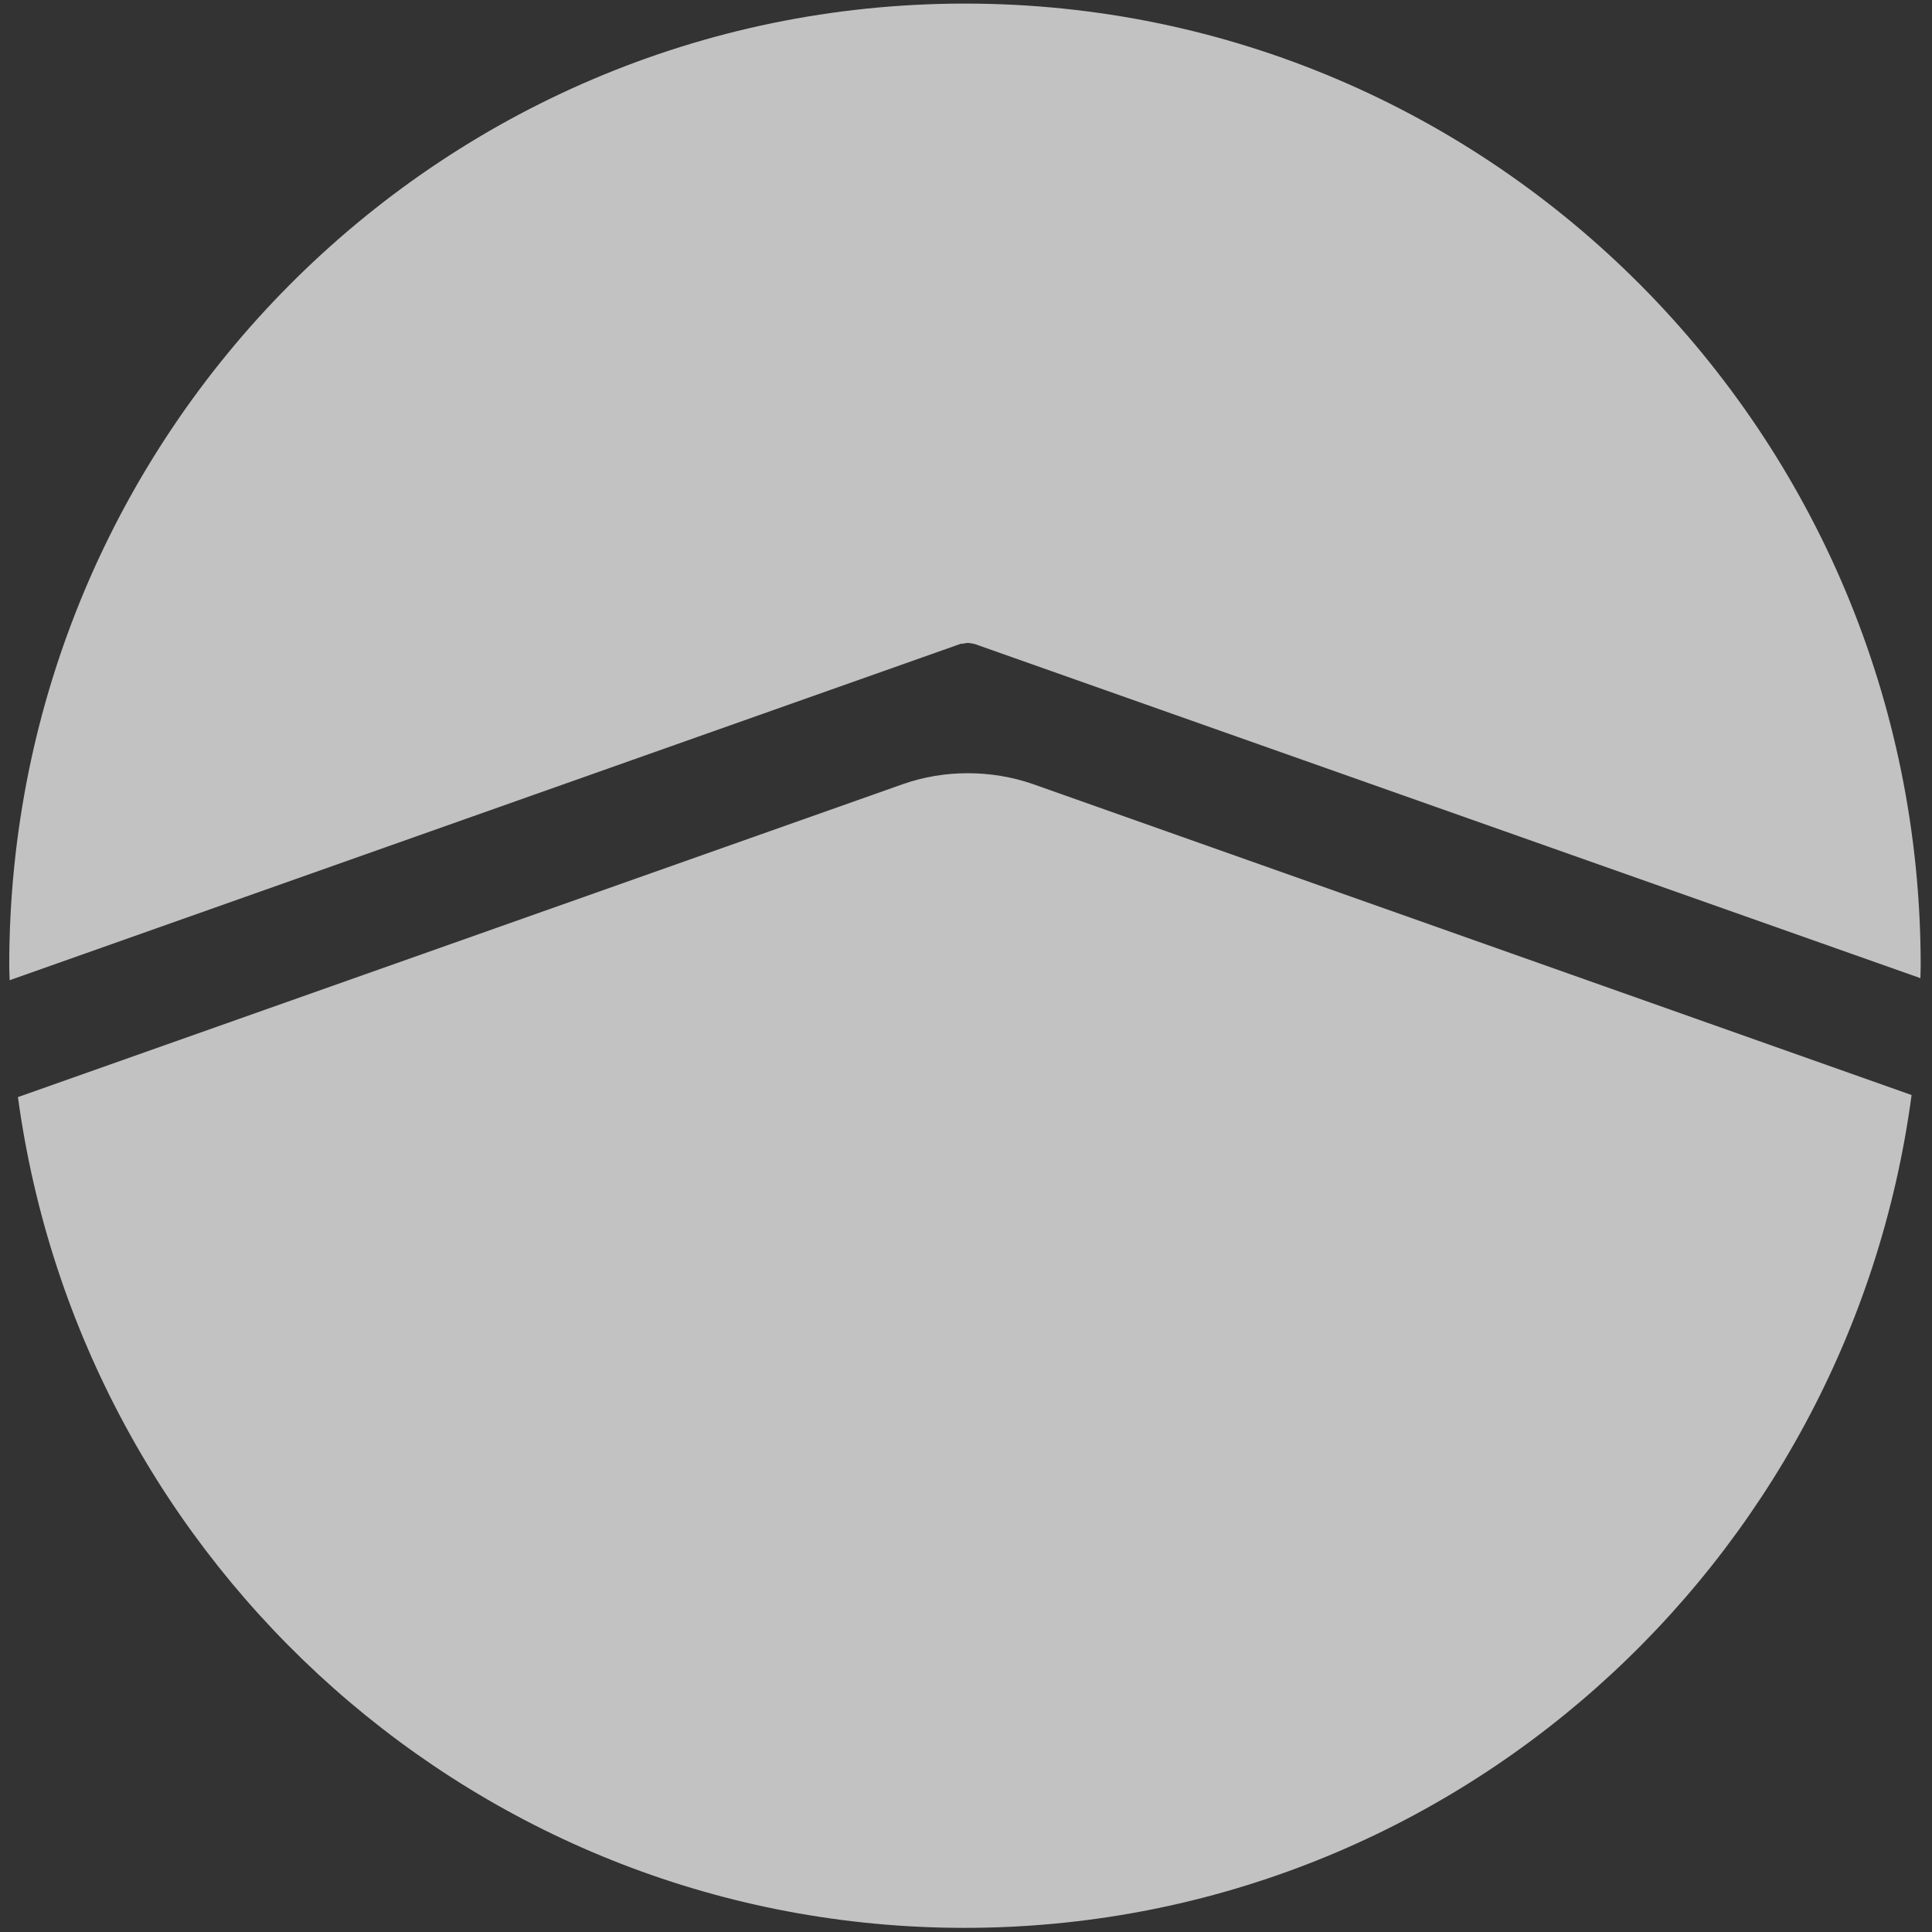
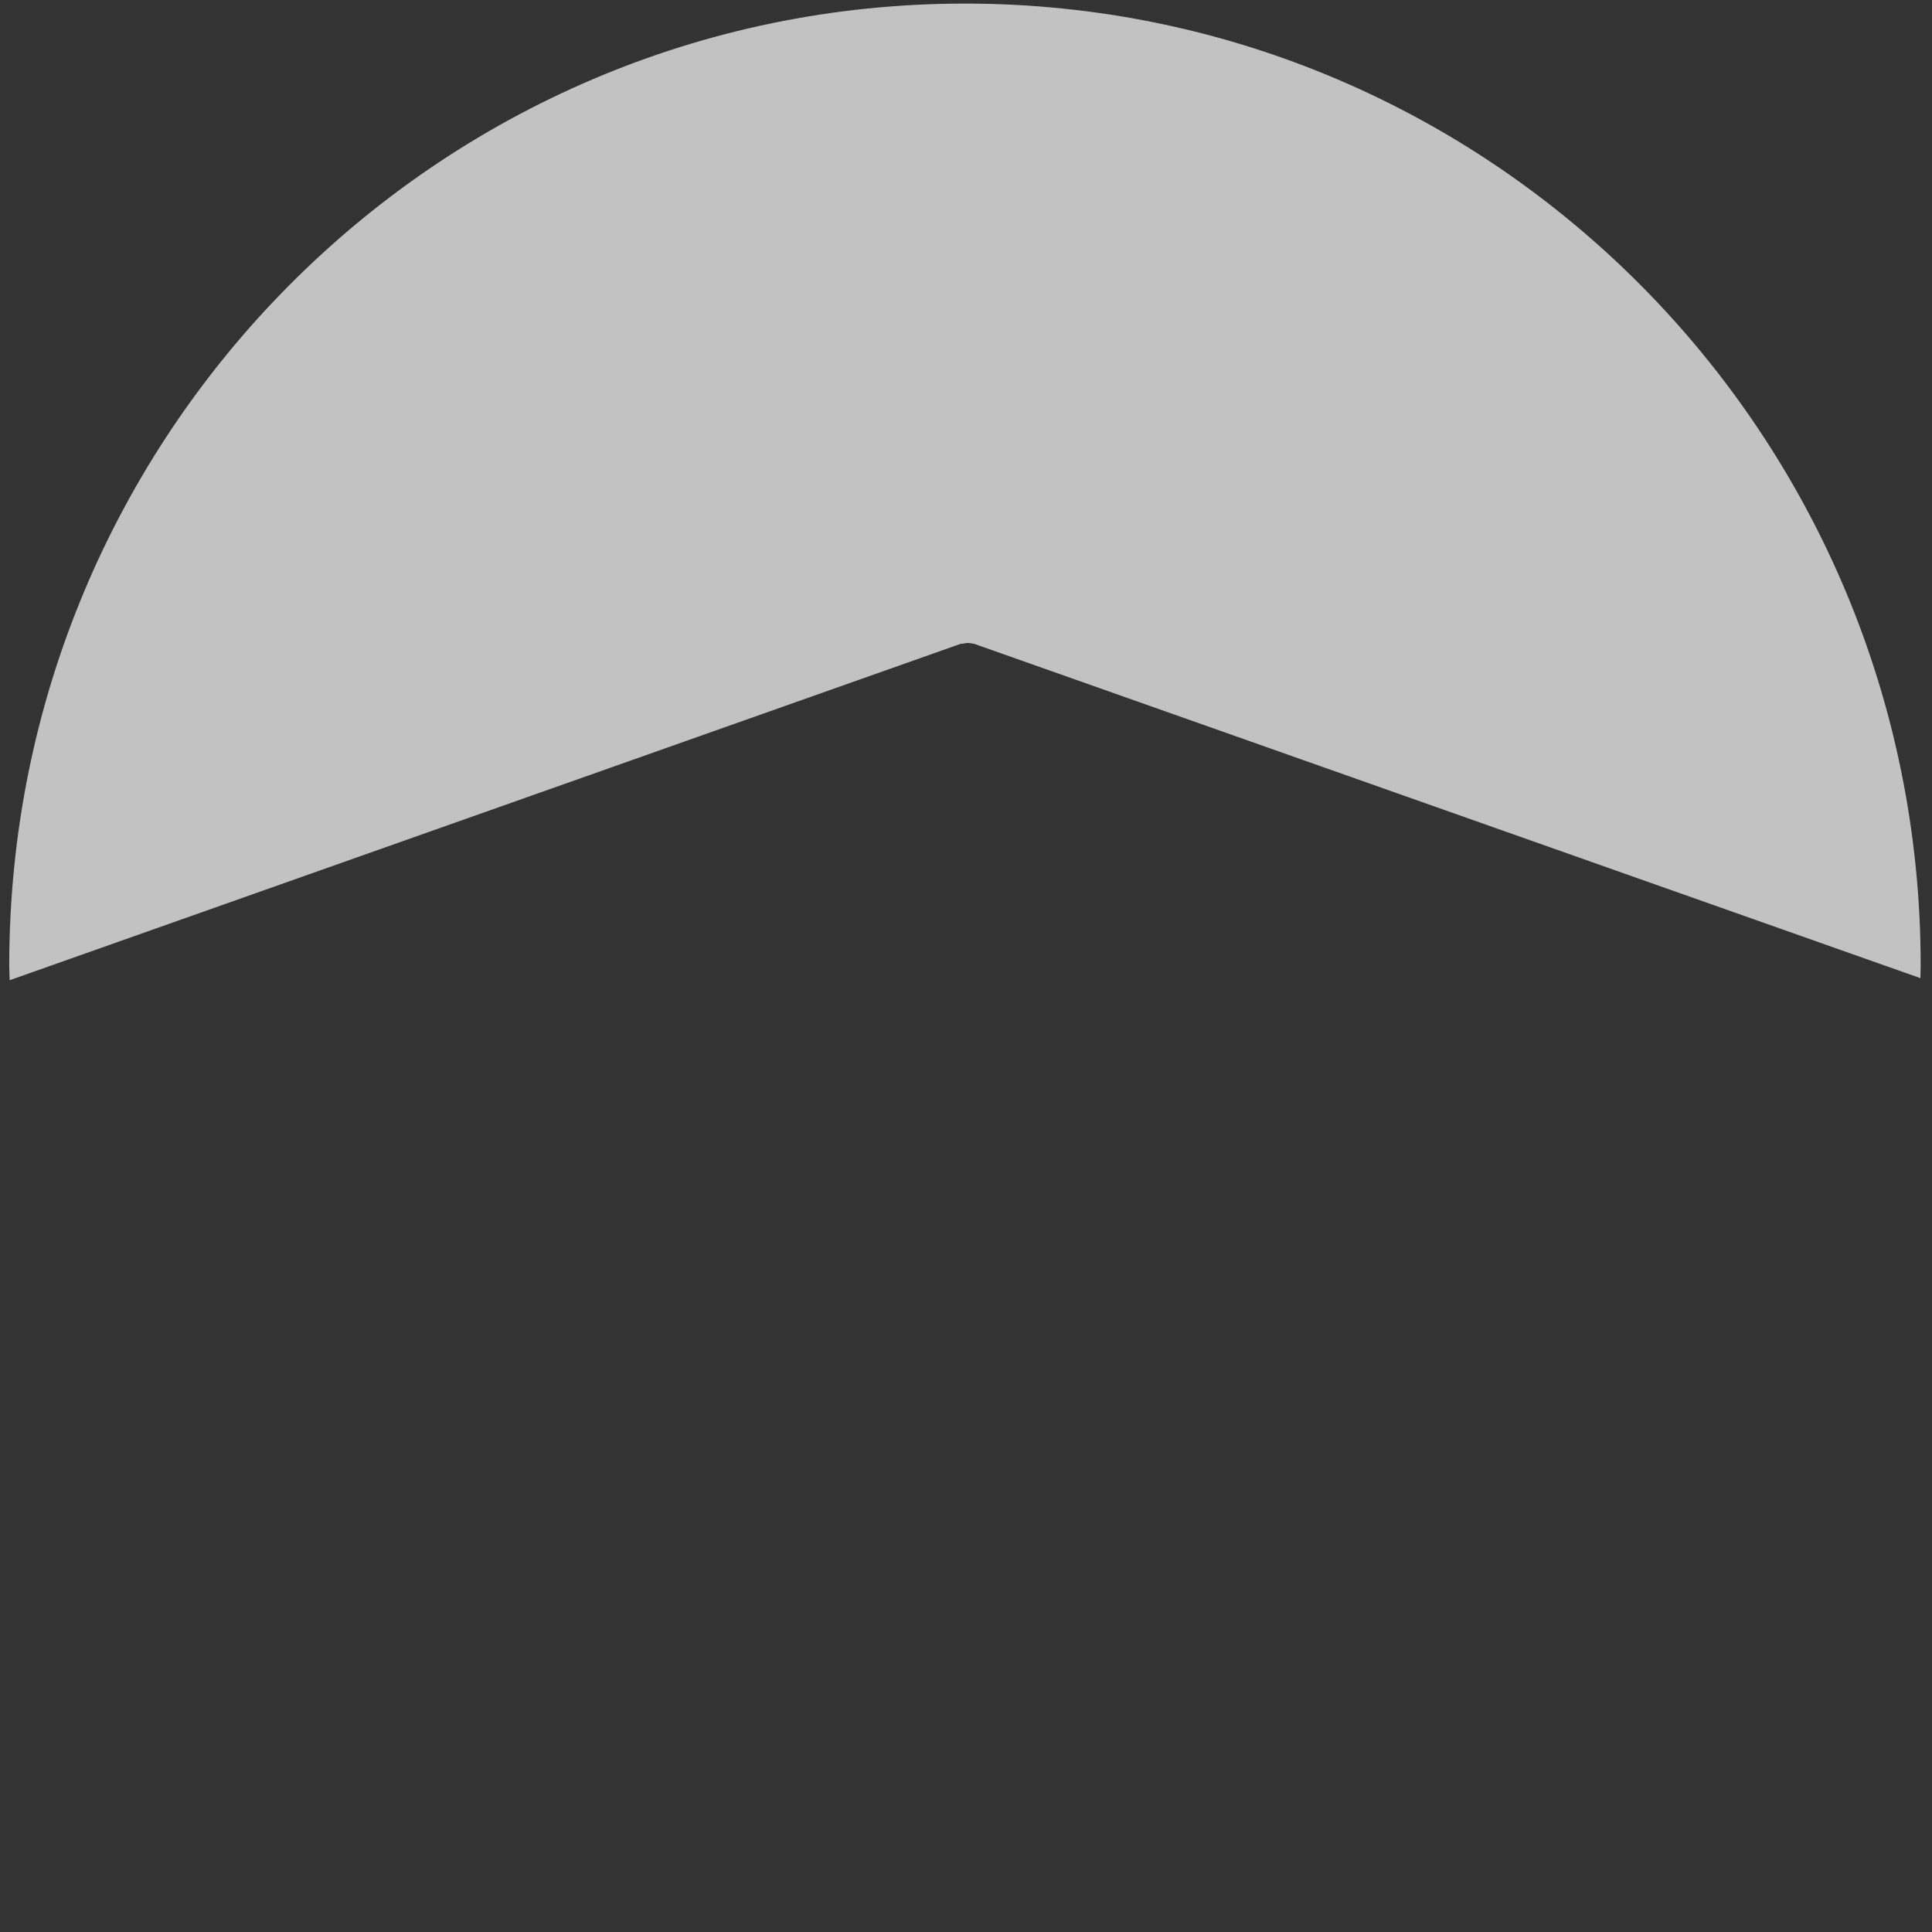
<svg xmlns="http://www.w3.org/2000/svg" width="14" height="14" viewBox="0 0 14 14">
  <rect x="0" y="0" width="14" height="14" fill="#333333" stroke="none" />
  <title>Group</title>
  <g fill="#FFF" fill-rule="evenodd" opacity=".7">
    <path d="M6.968 4.666s.034-.007.046-.007c.012 0 .047.007.047.007l6.855 2.422.002-.092c0-3.85-3.1-6.97-6.925-6.97-3.825 0-6.926 3.12-6.926 6.97 0 .036.002.07.003.107l6.898-2.44z" />
-     <path d="M7.48 5.68c-.146-.05-.304-.077-.467-.077-.164 0-.32.027-.467.078L.13 7.95c.462 3.4 3.356 6.02 6.86 6.02 3.51 0 6.408-2.627 6.862-6.035L7.48 5.68z" />
  </g>
</svg>